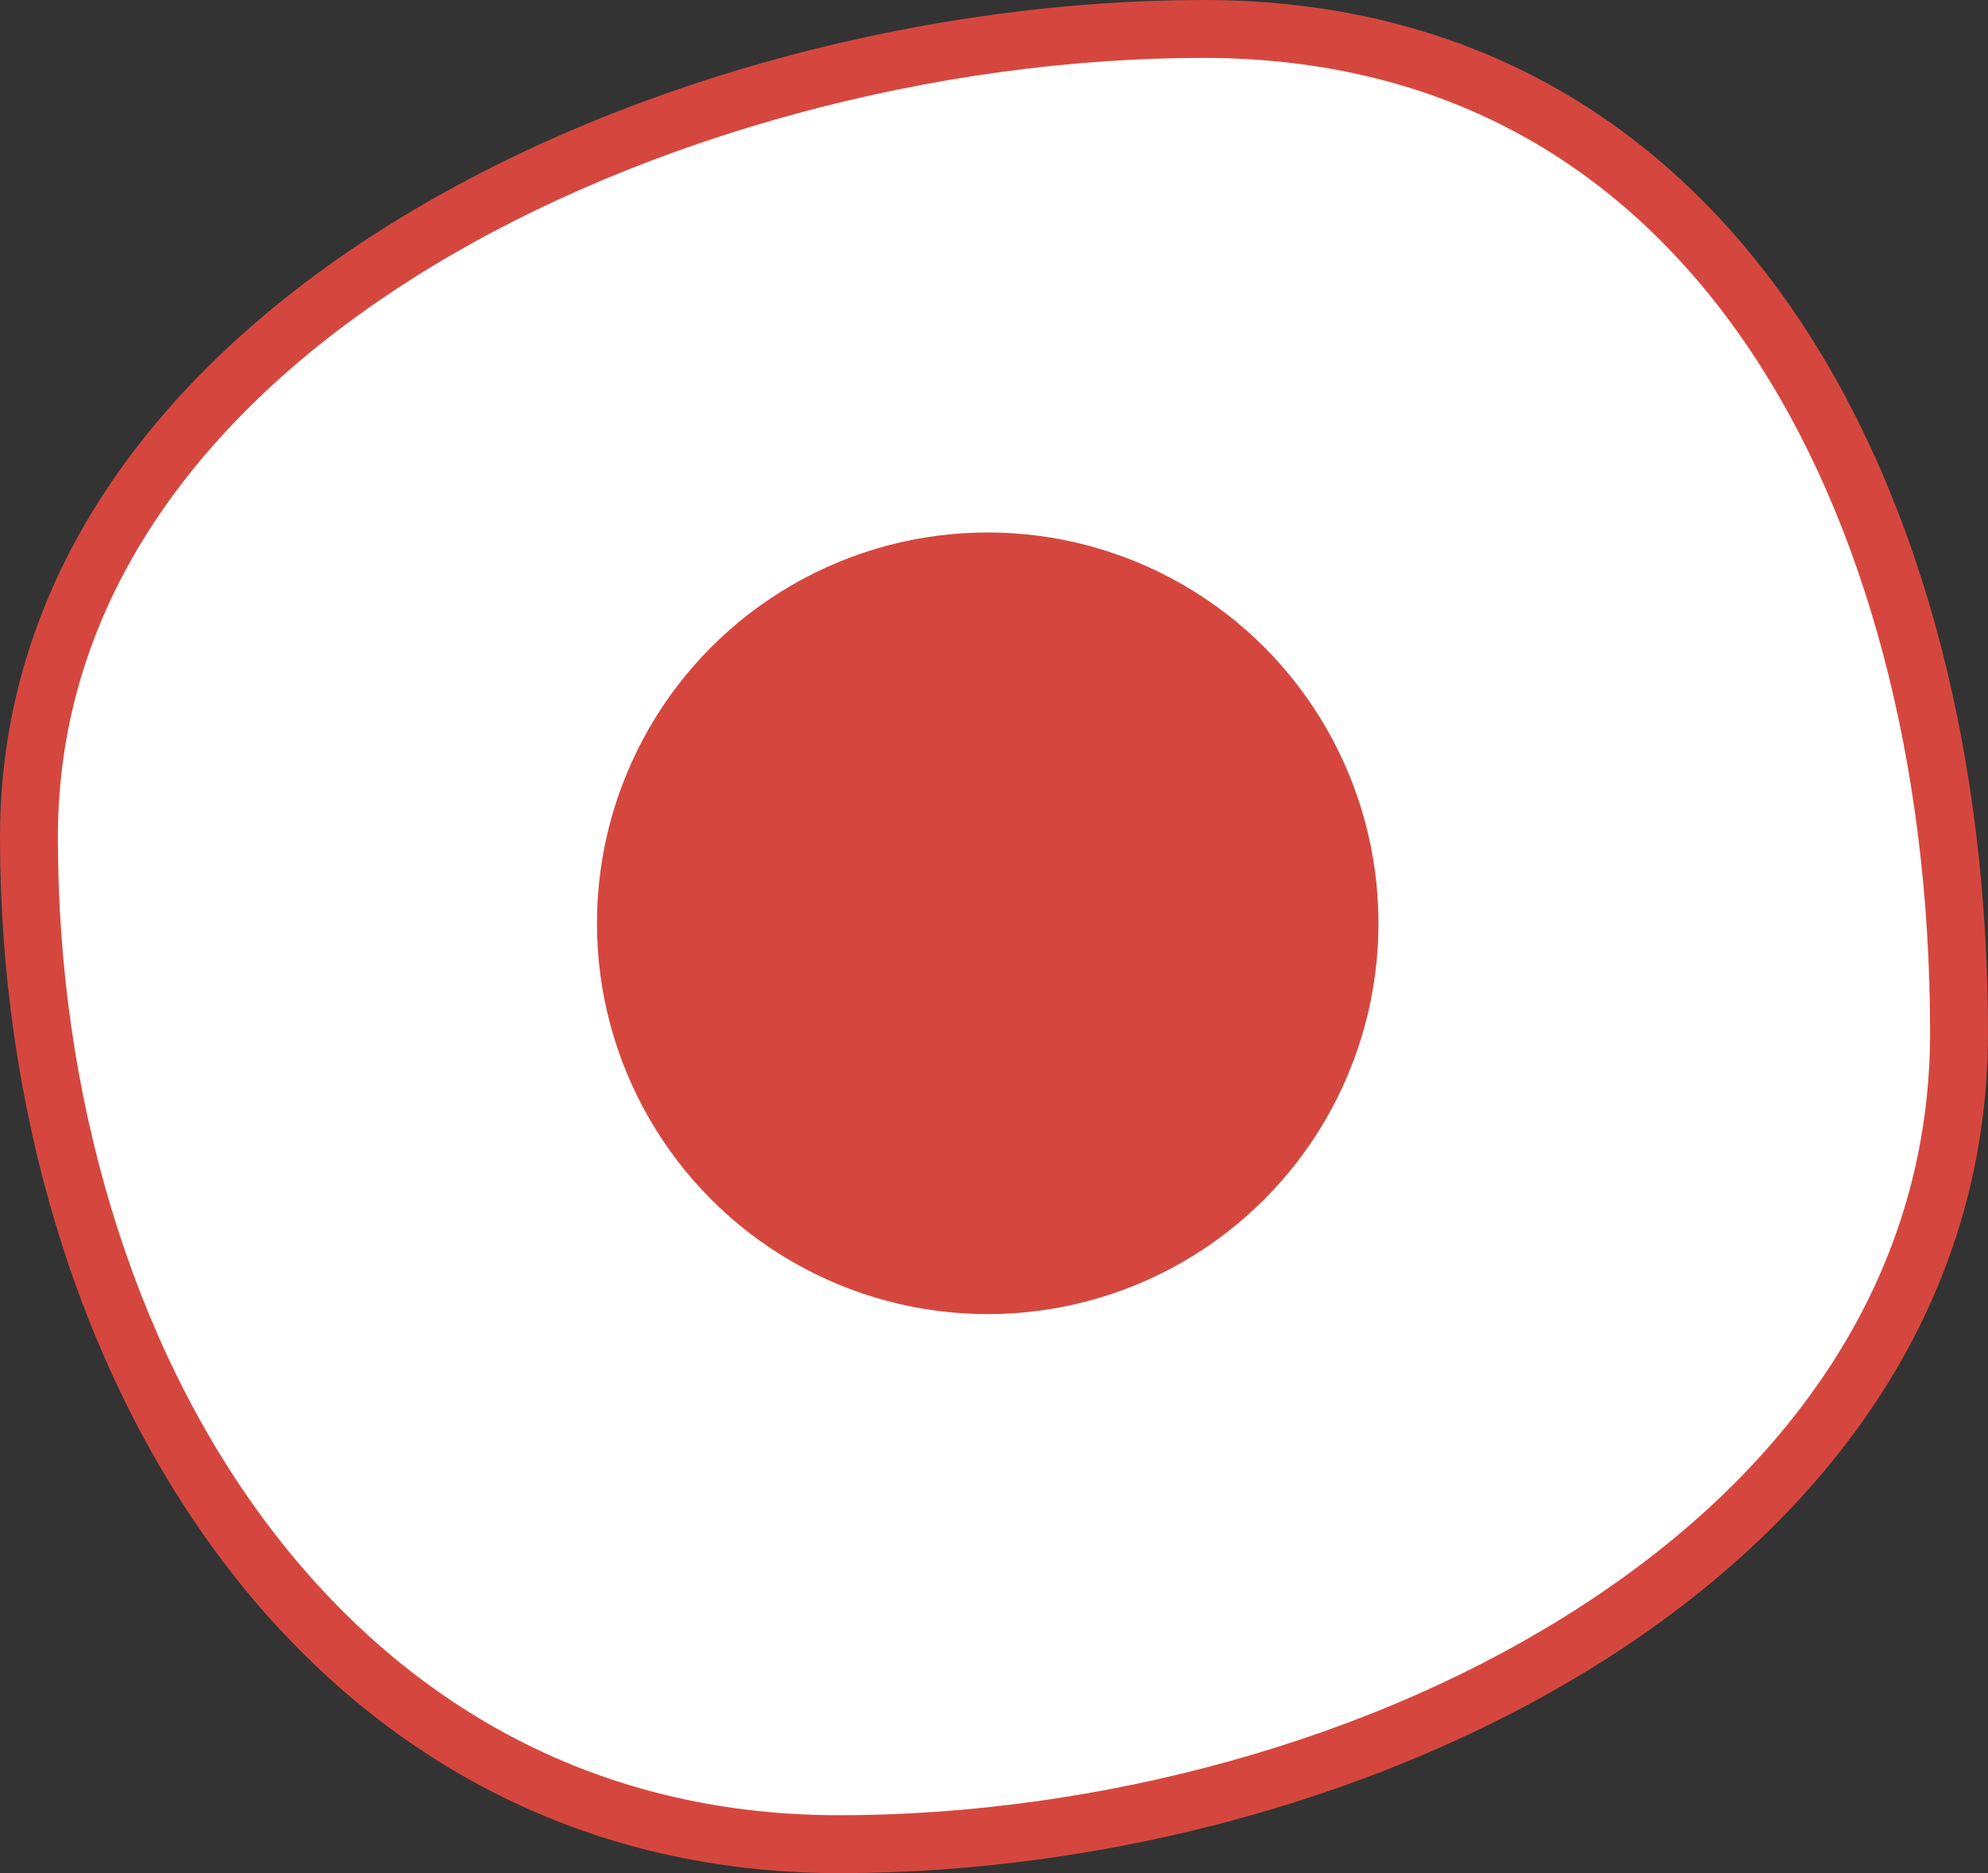
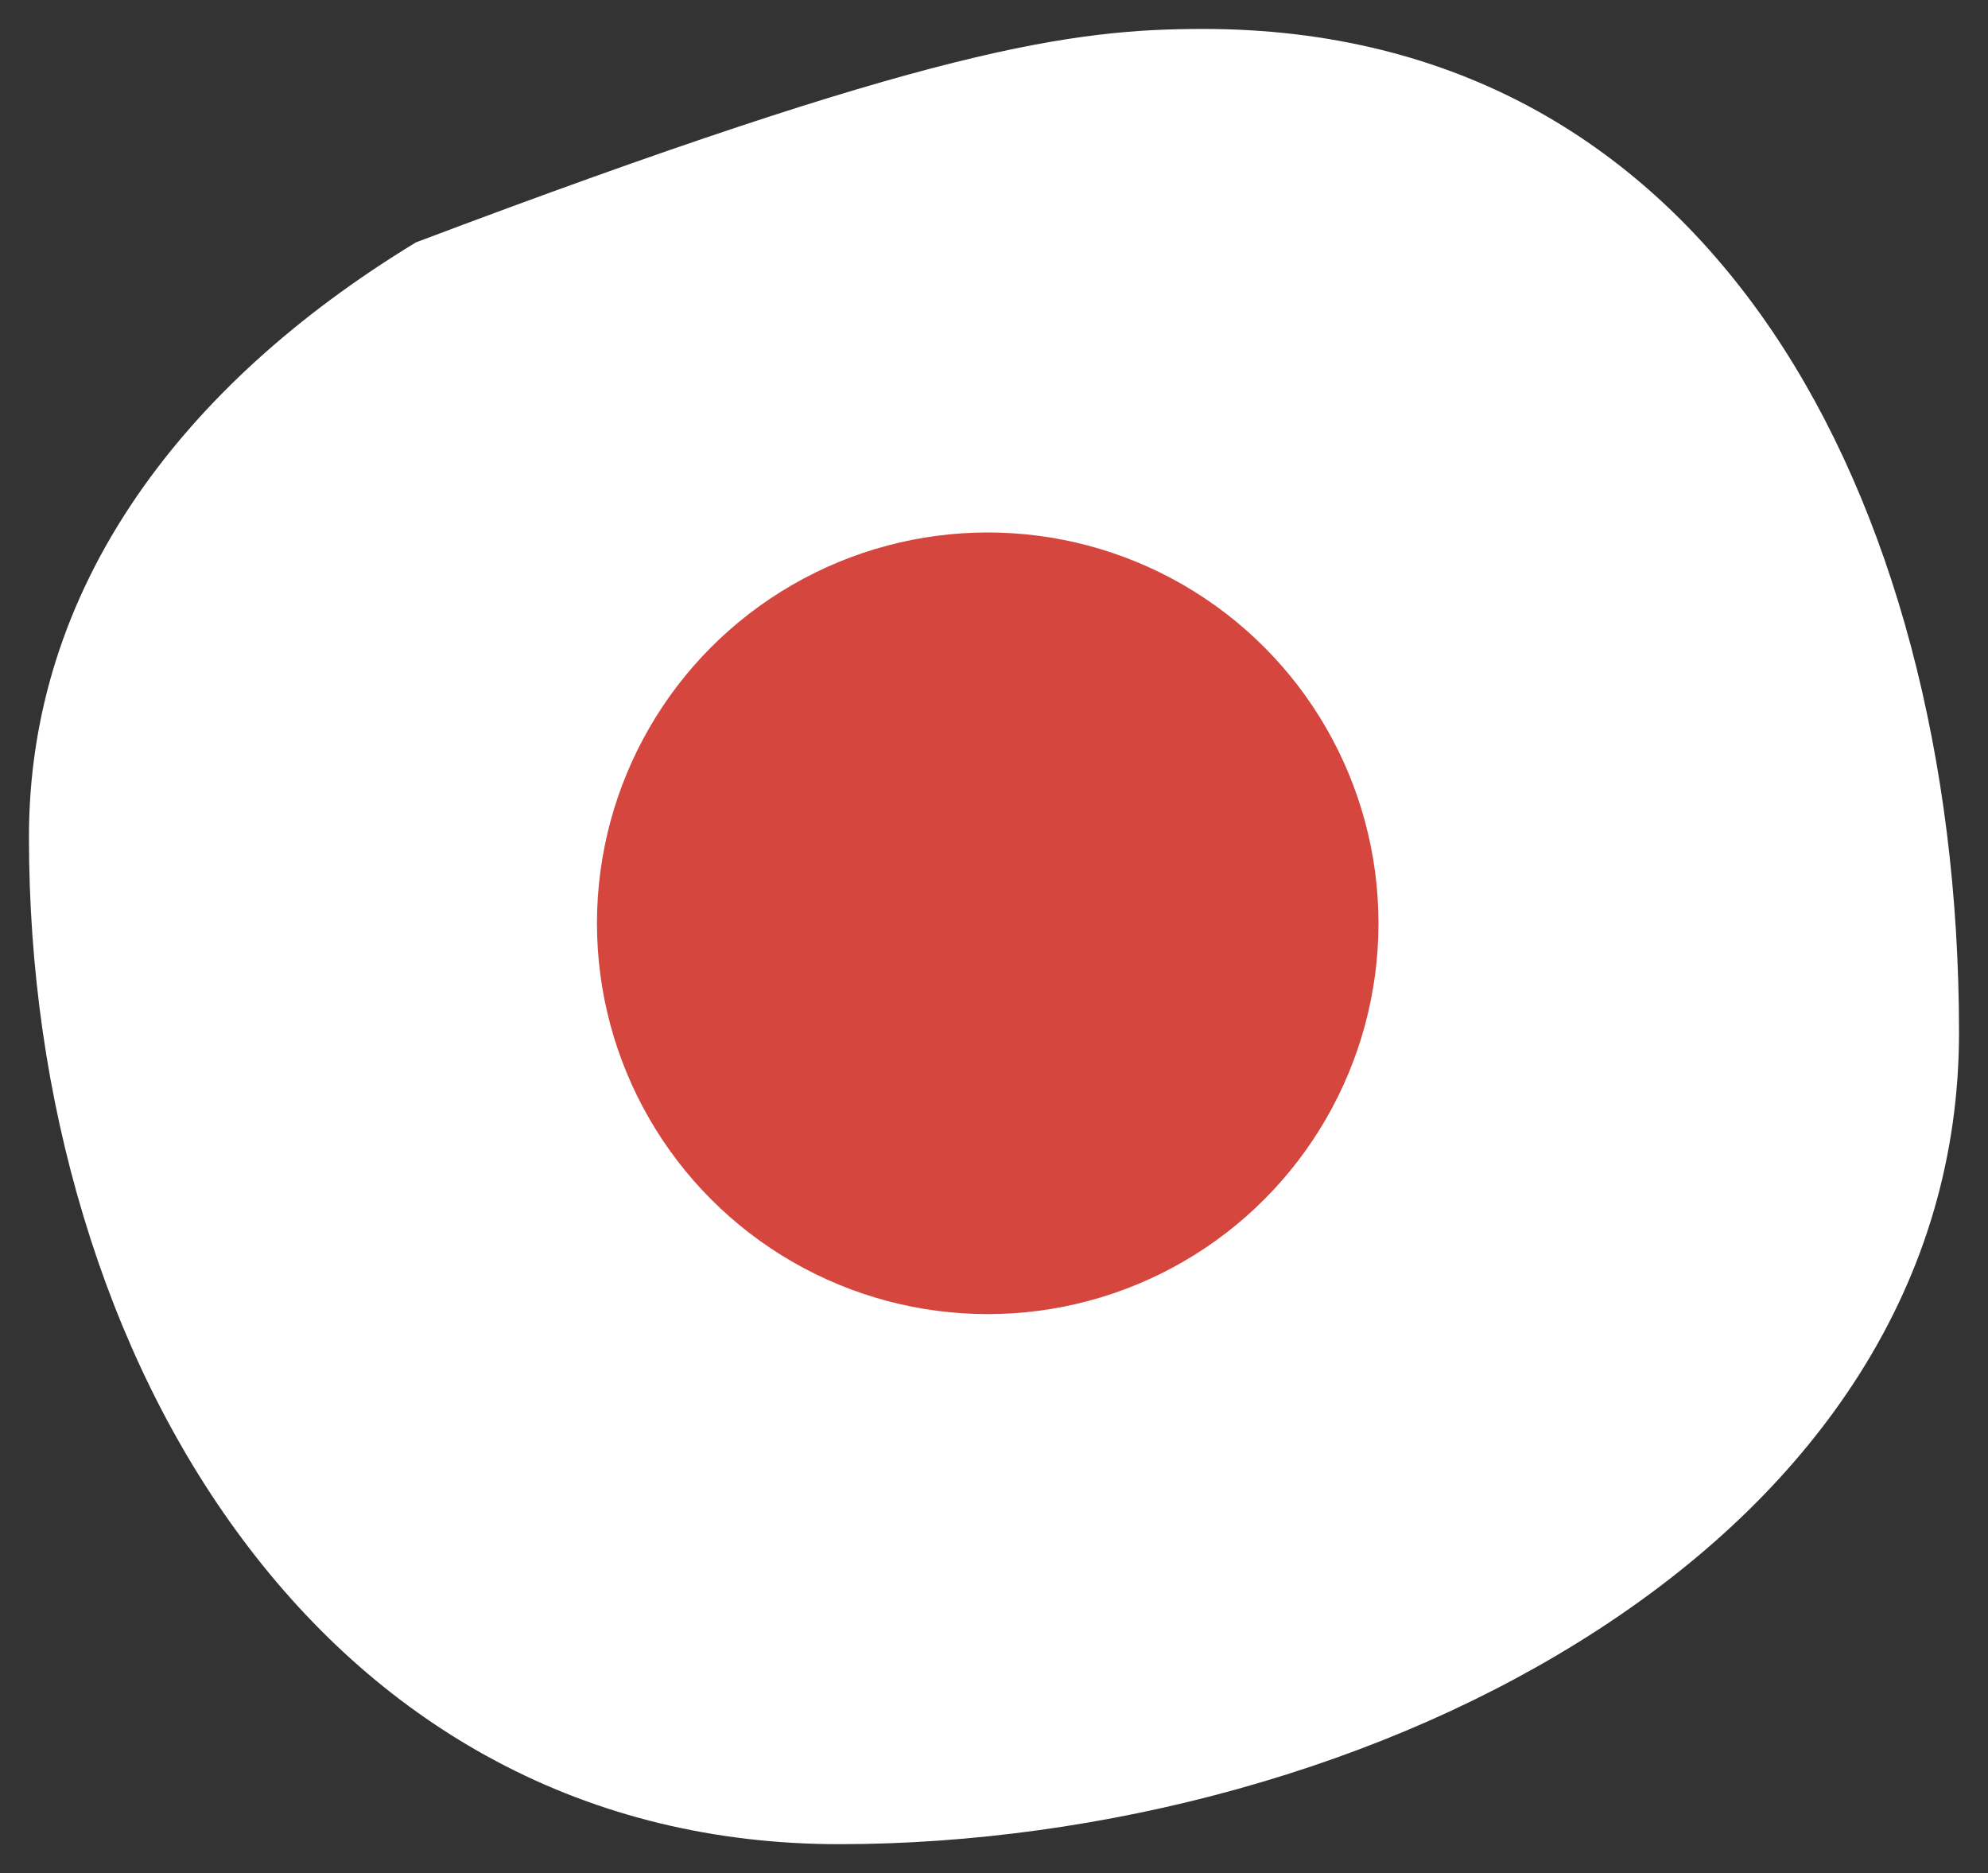
<svg xmlns="http://www.w3.org/2000/svg" width="68.682" height="64.703" viewBox="0 0 68.682 64.703">
  <rect x="0" y="0" width="68.682" height="64.703" fill="#333333" stroke="none" />
  <g id="Groupe_2885" data-name="Groupe 2885" transform="translate(-628.376 -3605.297)">
    <g id="Tracé_2398" data-name="Tracé 2398" transform="translate(629 3603.69)" fill="#fff">
-       <path d="M 28.372 65.31 C 24.078 65.31 20.085 64.343 16.506 62.436 C 13.15 60.649 10.2 58.064 7.738 54.755 C 5.371 51.574 3.529 47.83 2.262 43.627 C 1.01 39.475 0.376 35.065 0.376 30.518 C 0.376 26.317 1.627 22.361 4.095 18.761 C 6.367 15.447 9.614 12.492 13.746 9.979 C 17.556 7.662 22.107 5.764 26.908 4.489 C 31.546 3.258 36.403 2.607 40.953 2.607 C 45.231 2.607 49.118 3.564 52.507 5.451 C 55.661 7.208 58.389 9.768 60.615 13.06 C 64.769 19.206 67.057 27.804 67.057 37.27 C 67.057 41.499 65.899 45.472 63.614 49.077 C 61.499 52.414 58.469 55.379 54.608 57.889 C 50.963 60.259 46.758 62.117 42.11 63.411 C 37.647 64.653 32.896 65.31 28.372 65.31 Z" stroke="none" />
-       <path d="M 40.953 3.607 C 31.682 3.607 21.706 6.308 14.265 10.833 C 10.256 13.272 7.111 16.13 4.92 19.326 C 2.568 22.757 1.376 26.523 1.376 30.518 C 1.376 34.967 1.996 39.28 3.219 43.339 C 4.453 47.43 6.243 51.07 8.54 54.158 C 11.986 58.789 18.223 64.31 28.372 64.31 C 32.807 64.31 37.465 63.666 41.842 62.447 C 46.392 61.181 50.504 59.365 54.062 57.051 C 57.802 54.619 60.732 51.756 62.769 48.542 C 64.951 45.099 66.057 41.307 66.057 37.27 C 66.057 28.002 63.83 19.603 59.786 13.62 C 57.649 10.459 55.036 8.004 52.02 6.325 C 48.782 4.521 45.058 3.607 40.953 3.607 M 40.953 1.607 C 59.455 1.607 68.057 18.768 68.057 37.27 C 68.057 55.771 46.874 66.31 28.372 66.31 C 9.87 66.31 -0.624 49.02 -0.624 30.518 C -0.624 12.017 22.452 1.607 40.953 1.607 Z" stroke="none" fill="#d5473e" />
+       <path d="M 28.372 65.31 C 24.078 65.31 20.085 64.343 16.506 62.436 C 13.15 60.649 10.2 58.064 7.738 54.755 C 5.371 51.574 3.529 47.83 2.262 43.627 C 1.01 39.475 0.376 35.065 0.376 30.518 C 0.376 26.317 1.627 22.361 4.095 18.761 C 6.367 15.447 9.614 12.492 13.746 9.979 C 31.546 3.258 36.403 2.607 40.953 2.607 C 45.231 2.607 49.118 3.564 52.507 5.451 C 55.661 7.208 58.389 9.768 60.615 13.06 C 64.769 19.206 67.057 27.804 67.057 37.27 C 67.057 41.499 65.899 45.472 63.614 49.077 C 61.499 52.414 58.469 55.379 54.608 57.889 C 50.963 60.259 46.758 62.117 42.11 63.411 C 37.647 64.653 32.896 65.31 28.372 65.31 Z" stroke="none" />
    </g>
    <circle id="Ellipse_85" data-name="Ellipse 85" cx="13.5" cy="13.5" r="13.5" transform="translate(649 3623.69)" fill="#d5473e" />
  </g>
</svg>